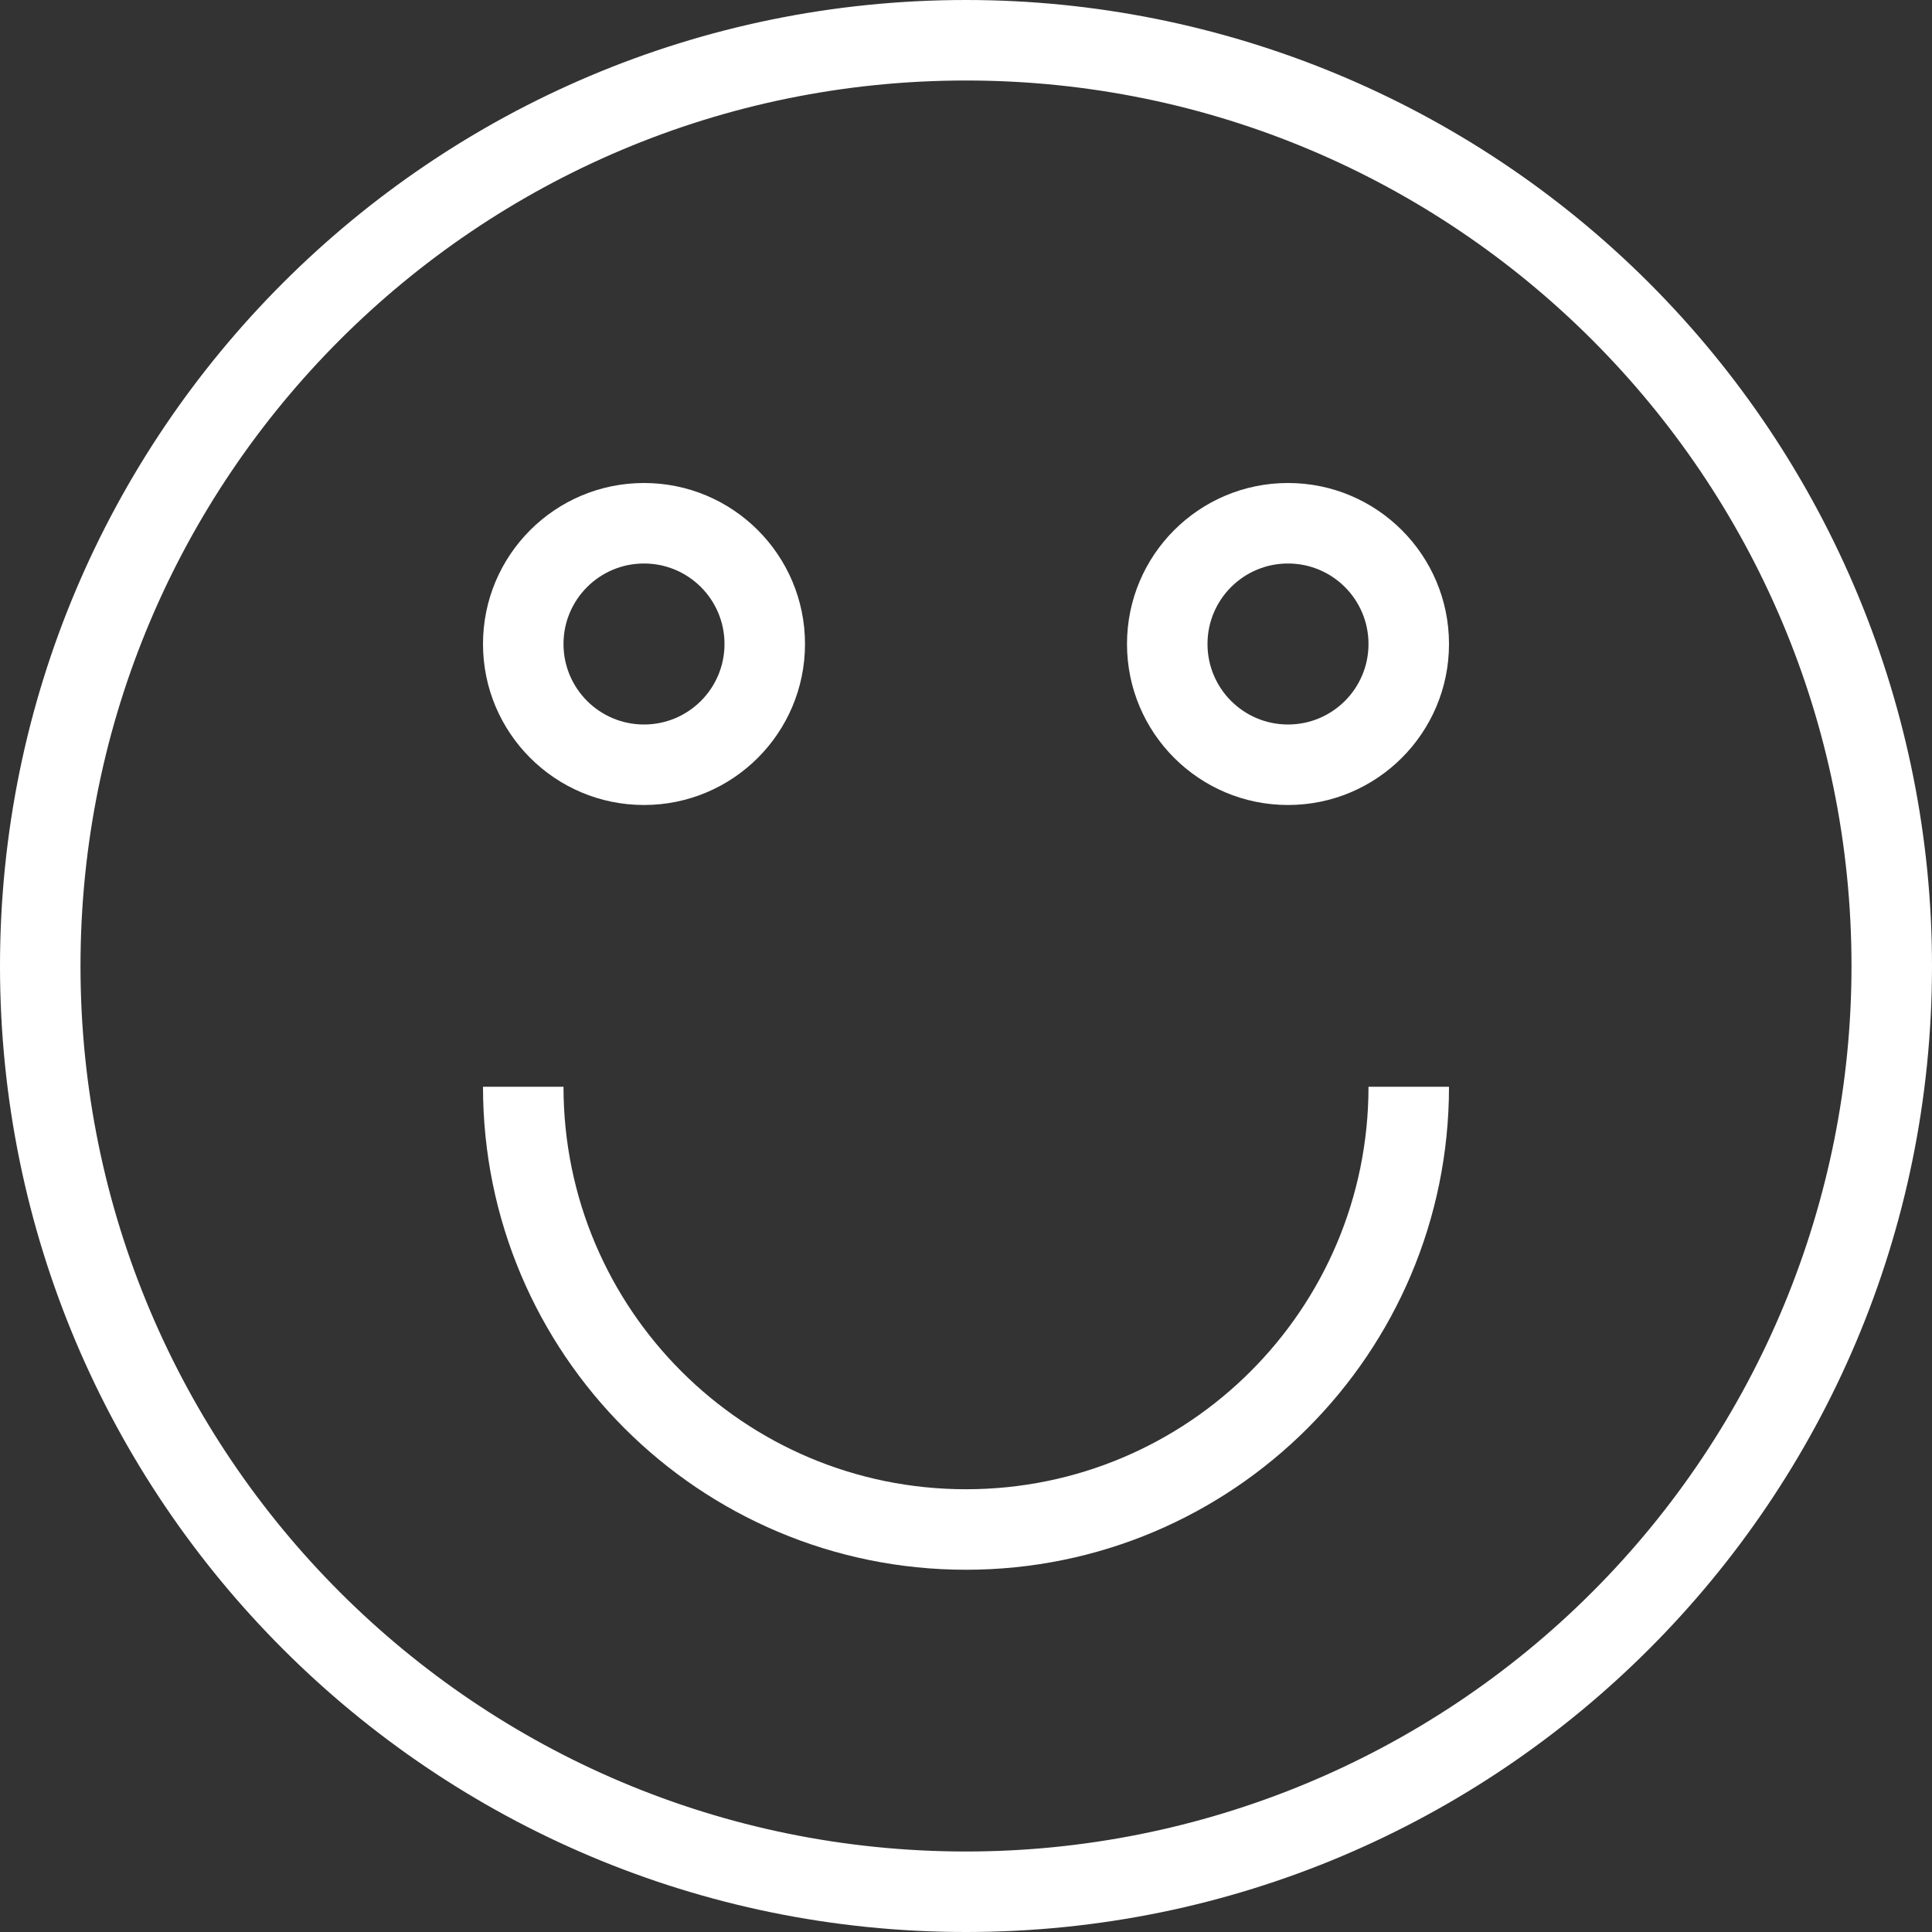
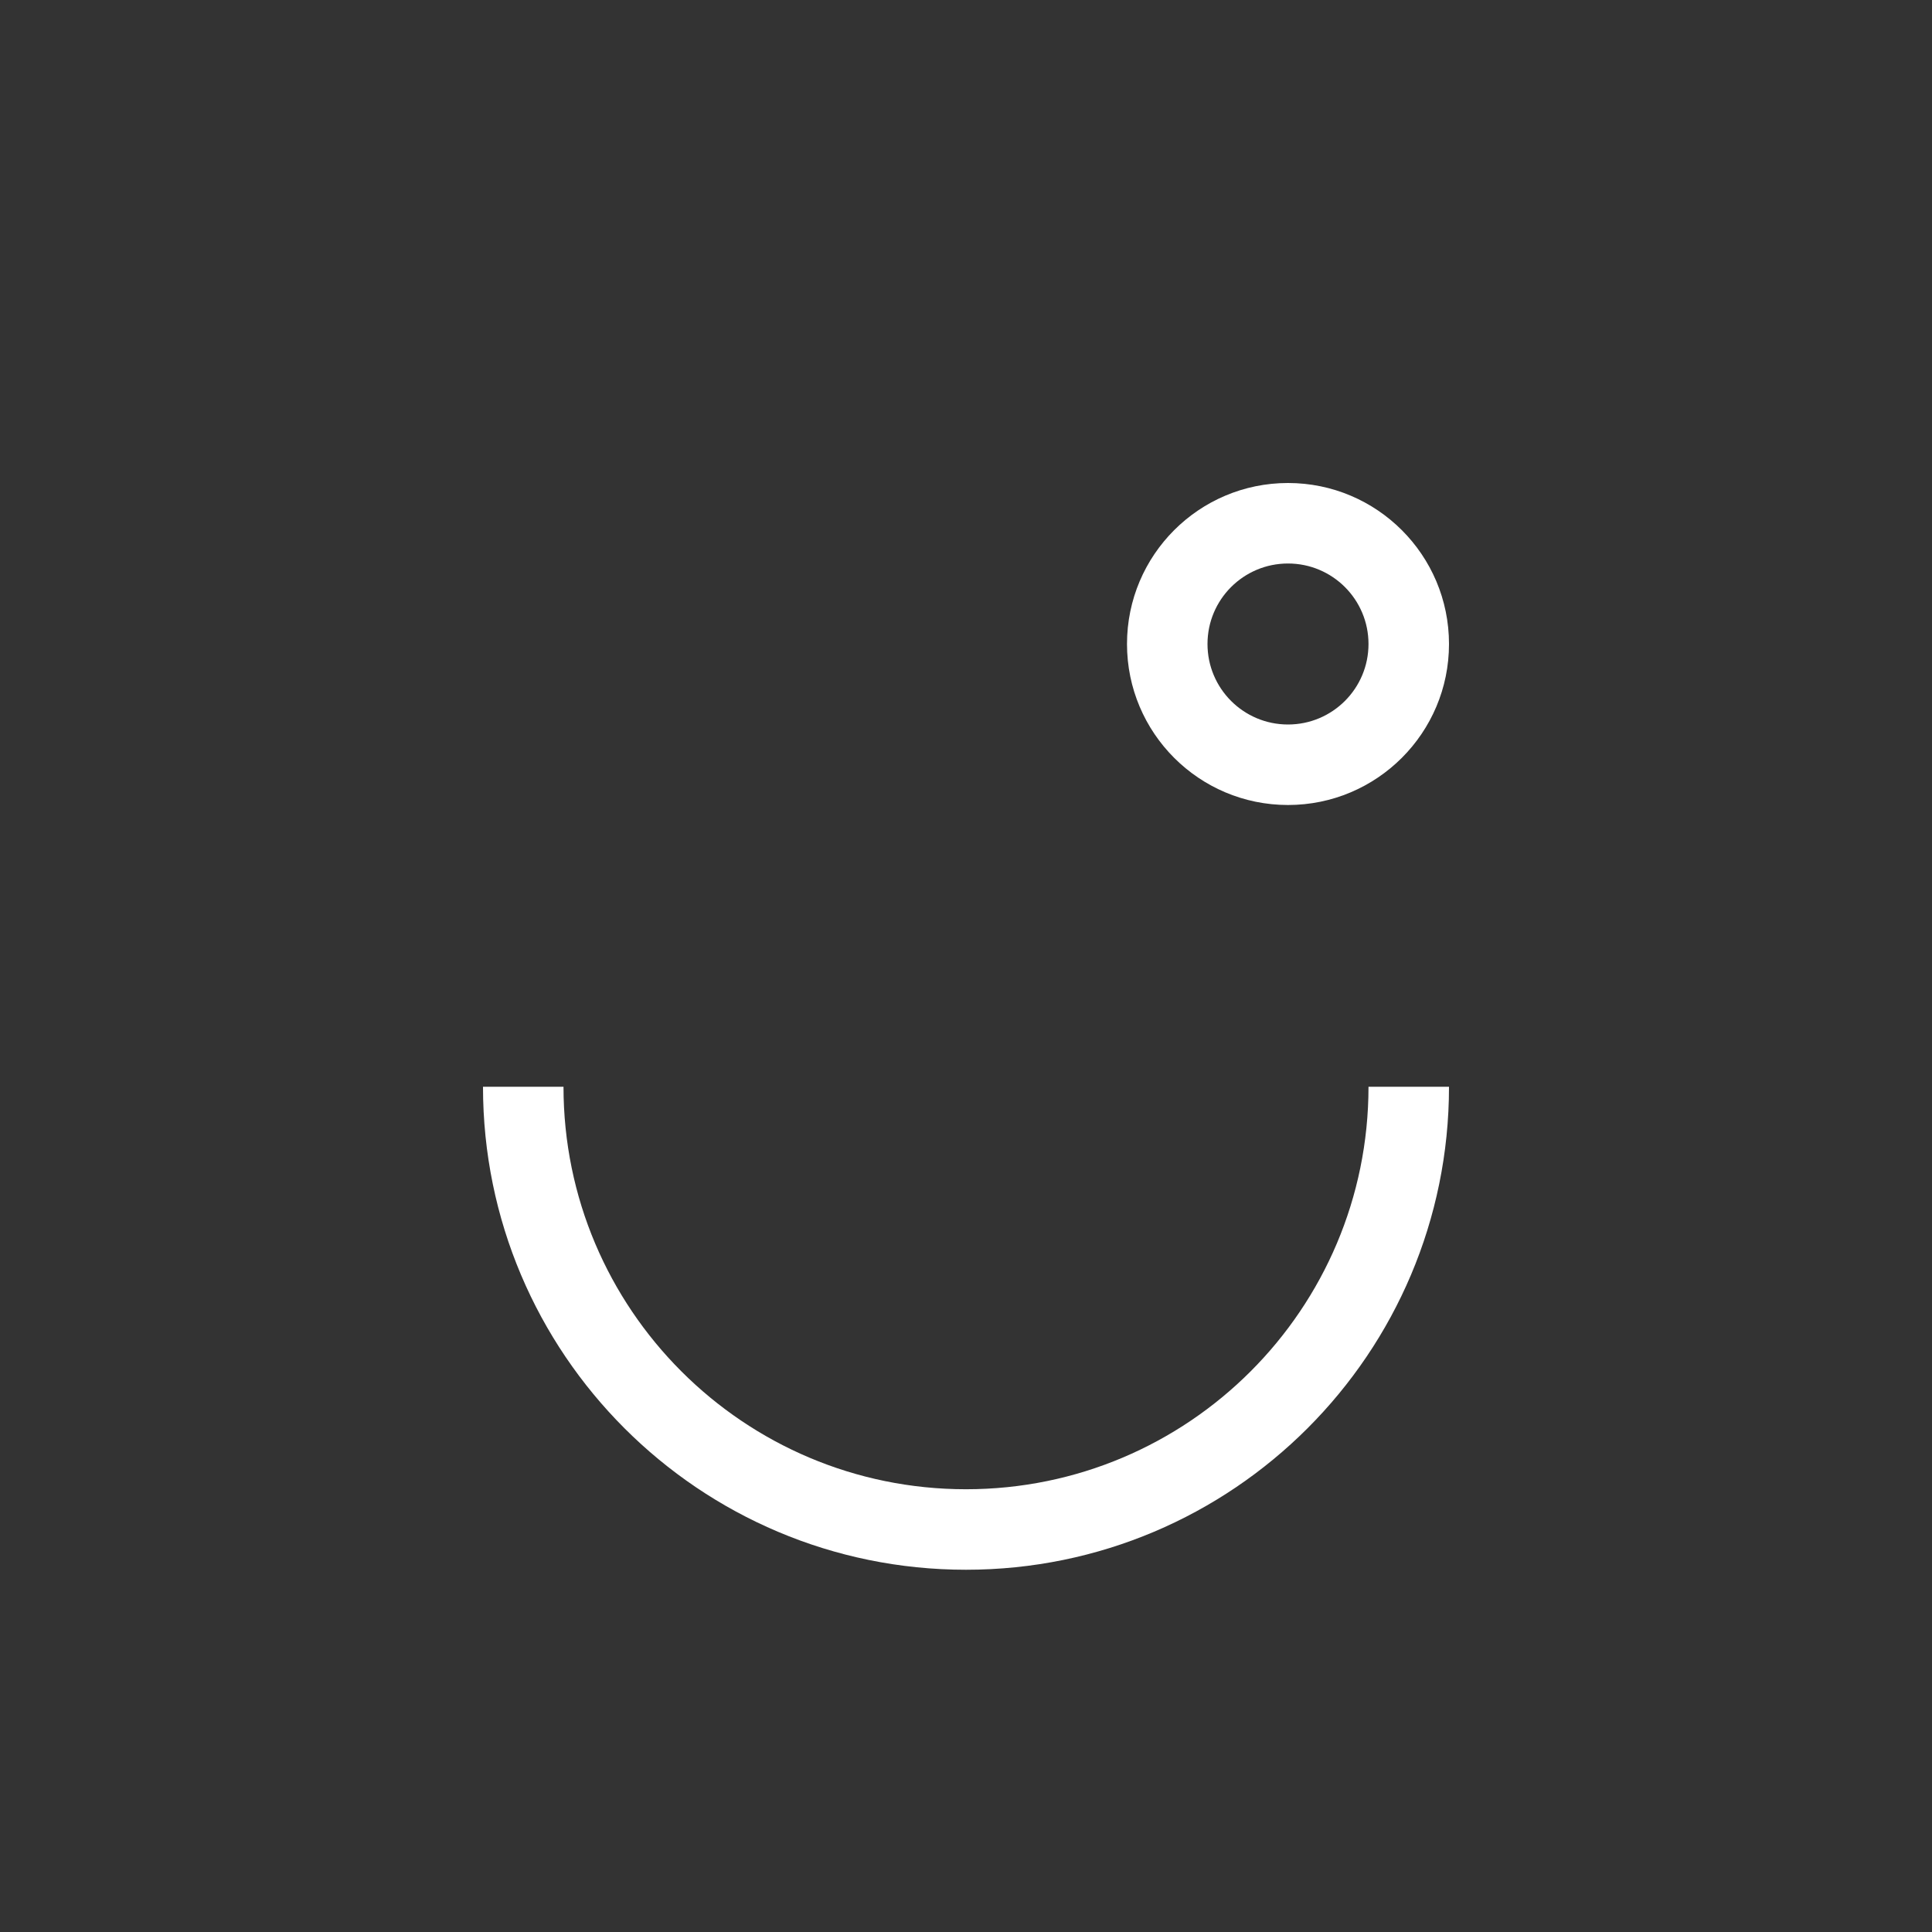
<svg xmlns="http://www.w3.org/2000/svg" width="48px" height="48px" viewBox="0 0 48 48" version="1.1">
  <rect x="0" y="0" width="48" height="48" fill="#333333" stroke="none" />
  <title>smile</title>
  <desc>Created with Sketch.</desc>
  <g id="Page-1" stroke="none" stroke-width="1" fill="none" fill-rule="evenodd">
    <g id="smile" fill="#FFFFFF" fill-rule="nonzero">
-       <path d="M24,0 C10.745,-8.11624501e-16 1.623249e-15,10.745 0,24 C-1.623249e-15,37.255 10.745,48 24,48 C37.255,48 48,37.255 48,24 C48,17.635 45.471,11.53 40.971,7.029 C36.47,2.529 30.365,3.8975583e-16 24,0 Z M24,46 C11.85,46 2,36.15 2,24 C2,11.85 11.85,2 24,2 C36.15,2 46,11.85 46,24 C46,29.835 43.682,35.431 39.556,39.556 C35.431,43.682 29.835,46 24,46 Z" id="Shape" />
-       <path d="M16,20 C18.209,20 20,18.209 20,16 C20,13.791 18.209,12 16,12 C13.791,12 12,13.791 12,16 C12,18.209 13.791,20 16,20 Z M16,14 C17.105,14 18,14.895 18,16 C18,17.105 17.105,18 16,18 C14.895,18 14,17.105 14,16 C14,14.895 14.895,14 16,14 Z" id="Shape" />
      <path d="M32,12 C29.791,12 28,13.791 28,16 C28,18.209 29.791,20 32,20 C34.209,20 36,18.209 36,16 C36,13.791 34.209,12 32,12 Z M32,18 C30.895,18 30,17.105 30,16 C30,14.895 30.895,14 32,14 C33.105,14 34,14.895 34,16 C34,17.105 33.105,18 32,18 Z" id="Shape" />
      <path d="M24,37 C18.477,37 14,32.523 14,27 L12,27 C12,33.627 17.373,39 24,39 C30.627,39 36,33.627 36,27 L34,27 C34,32.523 29.523,37 24,37 Z" id="Path" />
    </g>
  </g>
</svg>